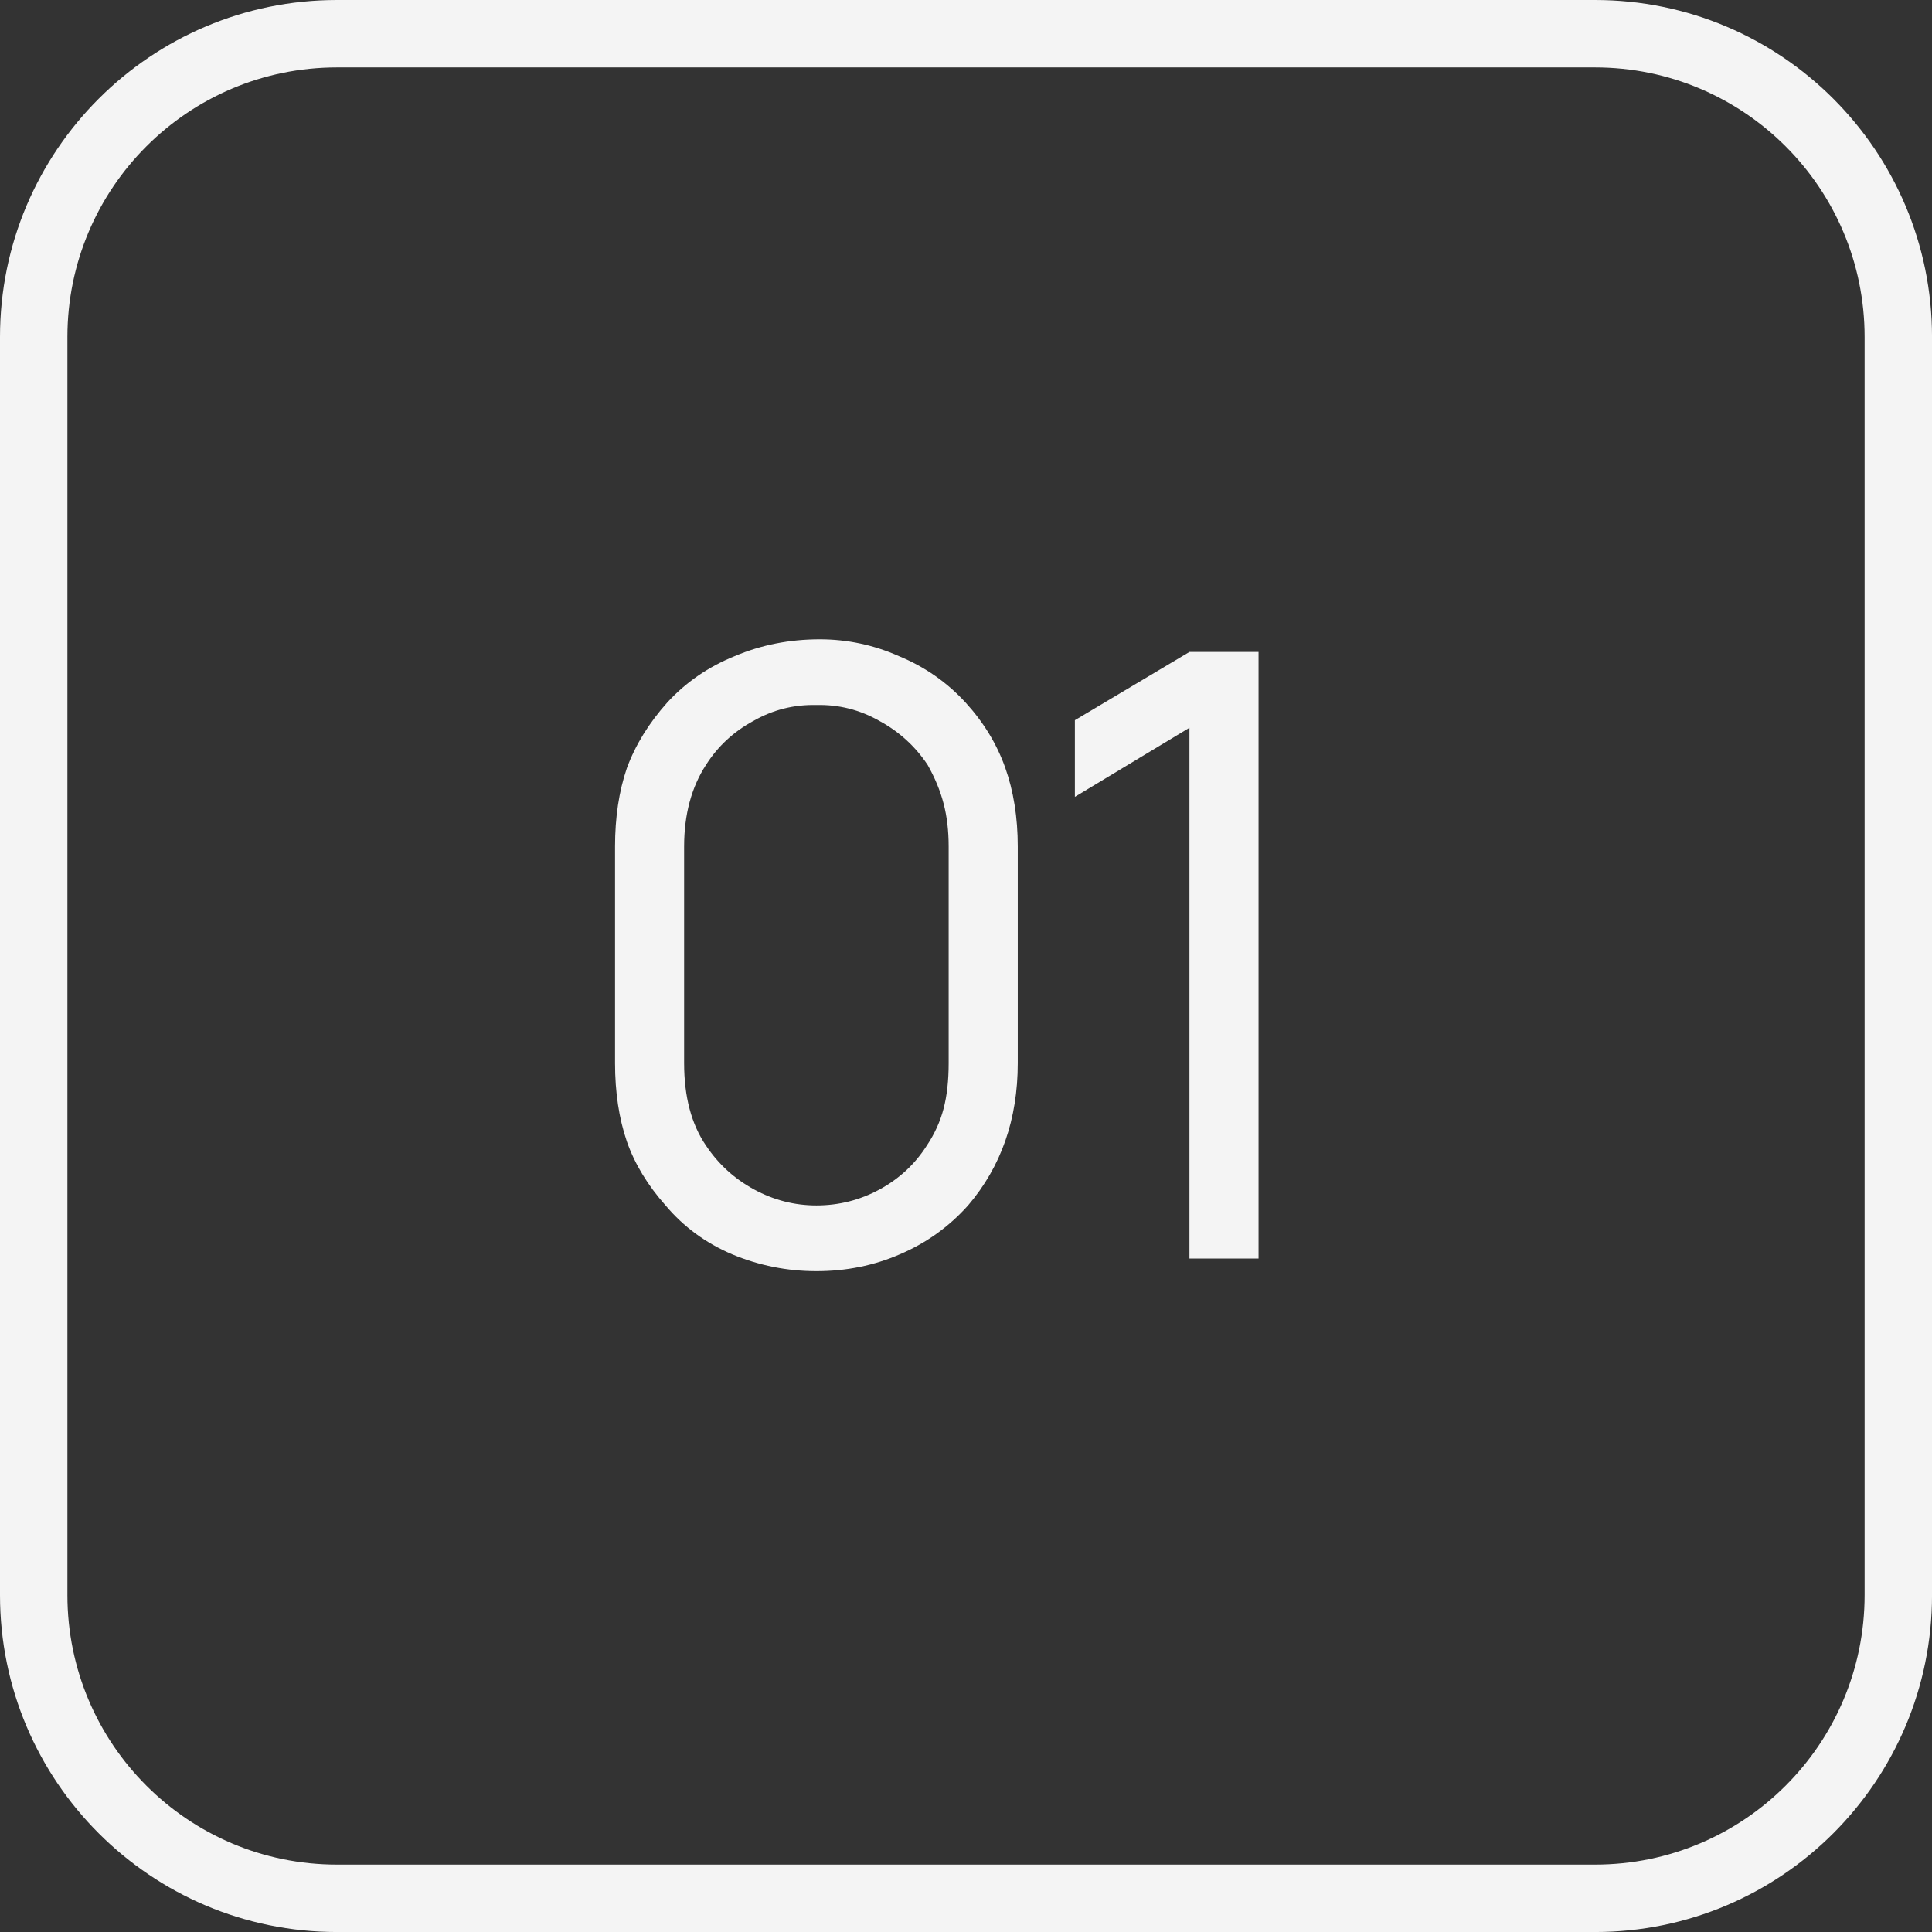
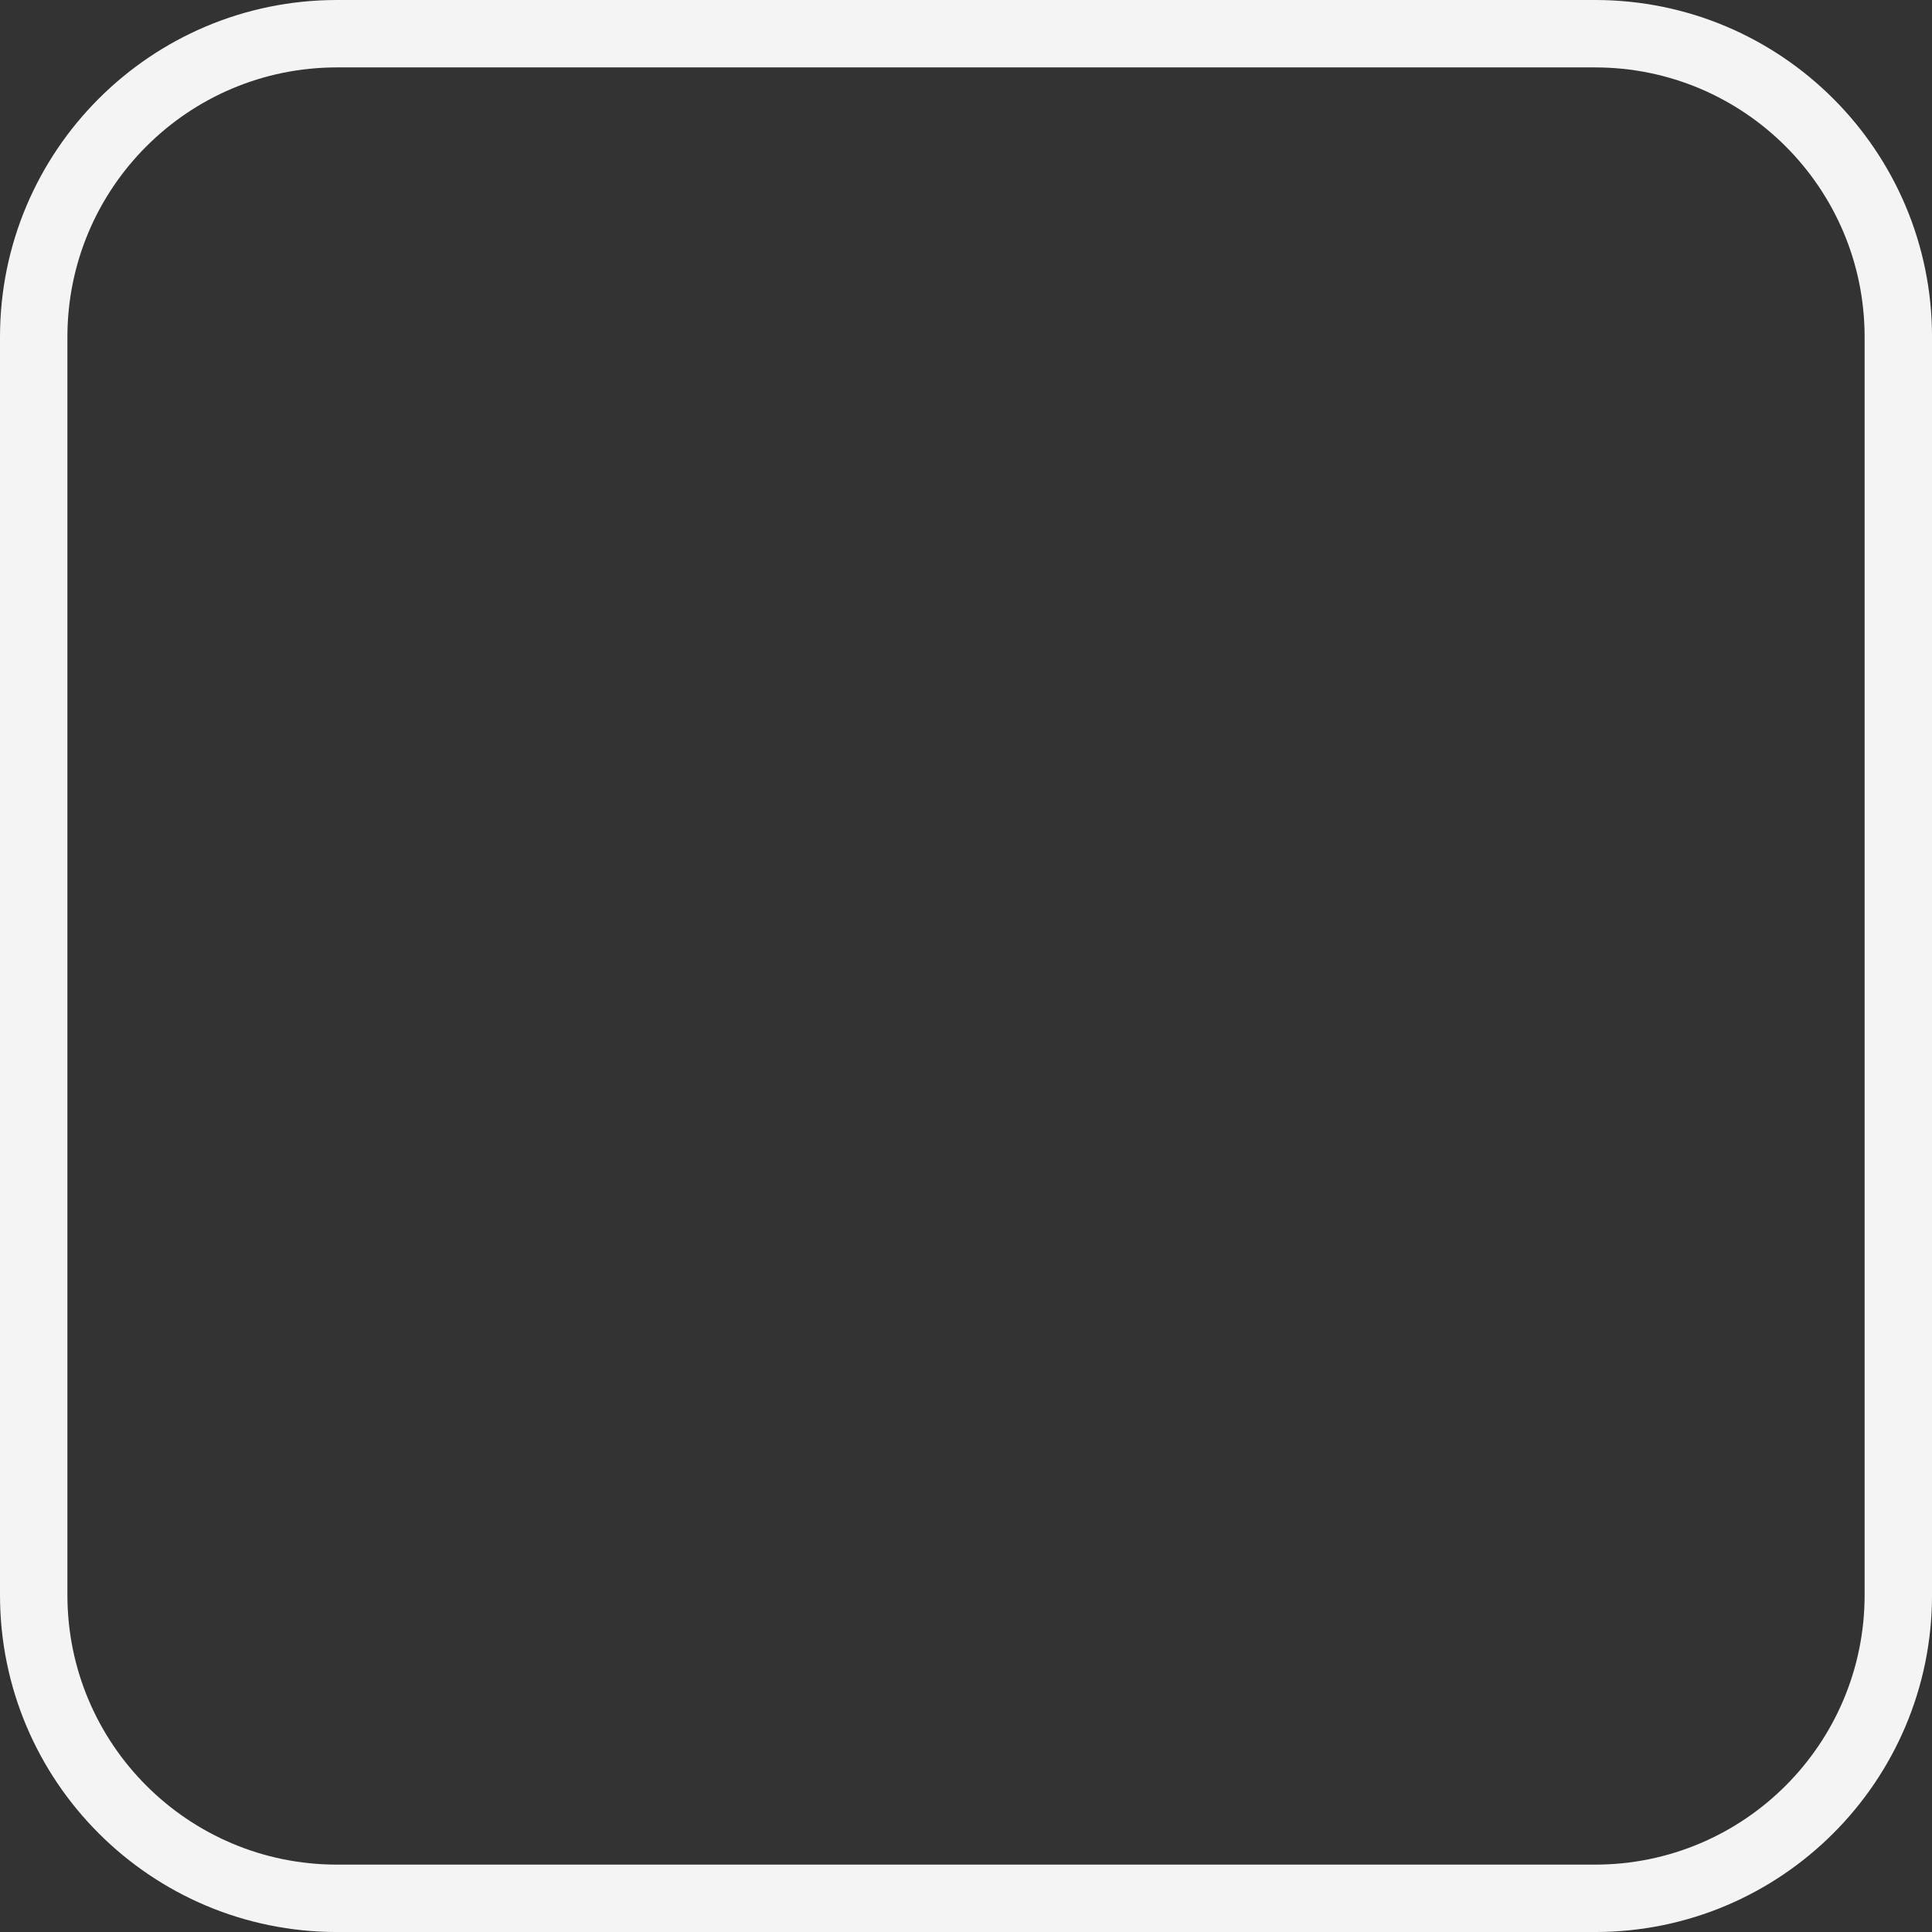
<svg xmlns="http://www.w3.org/2000/svg" width="81" height="81" viewBox="0 0 81 81" fill="none">
  <rect x="0" y="0" width="81" height="81" fill="#333333" stroke="none" />
-   <path d="M34.228 53.294C35.476 53.294 36.642 53.059 37.725 52.588C38.831 52.117 39.785 51.434 40.586 50.539C41.975 48.914 42.67 46.924 42.67 44.57V35.492C42.67 34.268 42.493 33.161 42.14 32.172C41.787 31.183 41.233 30.276 40.48 29.452C39.703 28.605 38.773 27.957 37.689 27.509C36.63 27.039 35.523 26.803 34.369 26.803C33.098 26.803 31.908 27.039 30.802 27.509C29.695 27.957 28.753 28.605 27.976 29.452C27.199 30.323 26.634 31.242 26.281 32.207C25.951 33.173 25.786 34.268 25.786 35.492V44.57C25.786 45.794 25.951 46.889 26.281 47.855C26.61 48.797 27.152 49.691 27.905 50.539C28.659 51.434 29.589 52.117 30.696 52.588C31.826 53.059 33.003 53.294 34.228 53.294ZM34.228 29.558C35.17 29.535 36.053 29.758 36.877 30.229C37.701 30.677 38.372 31.289 38.89 32.066C39.196 32.608 39.42 33.149 39.561 33.691C39.703 34.232 39.773 34.833 39.773 35.492V44.57C39.773 45.3 39.703 45.935 39.561 46.477C39.42 47.019 39.185 47.537 38.855 48.031C38.36 48.808 37.701 49.42 36.877 49.868C36.053 50.315 35.17 50.539 34.228 50.539C33.309 50.539 32.438 50.315 31.614 49.868C30.79 49.42 30.119 48.808 29.601 48.031C28.988 47.136 28.682 45.983 28.682 44.57V35.492C28.682 34.15 28.988 33.008 29.601 32.066C30.095 31.289 30.755 30.677 31.579 30.229C32.403 29.758 33.286 29.535 34.228 29.558Z" fill="#F4F4F4" />
-   <path d="M52.765 27.333V52.764H49.868V30.512L45.065 33.408V30.194L49.868 27.333H52.765Z" fill="#F4F4F4" />
-   <path fill-rule="evenodd" clip-rule="evenodd" d="M66.872 2.826H14.129C7.886 2.826 2.826 7.886 2.826 14.129V66.872C2.826 73.114 7.886 78.175 14.129 78.175H66.872C73.114 78.175 78.175 73.114 78.175 66.872V14.129C78.175 7.886 73.114 2.826 66.872 2.826ZM14.129 0C6.326 0 0 6.326 0 14.129V66.872C0 74.675 6.326 81.001 14.129 81.001H66.872C74.675 81.001 81.001 74.675 81.001 66.872V14.129C81.001 6.326 74.675 0 66.872 0H14.129Z" fill="#F4F4F4" />
+   <path fill-rule="evenodd" clip-rule="evenodd" d="M66.872 2.826H14.129C7.886 2.826 2.826 7.886 2.826 14.129V66.872C2.826 73.114 7.886 78.175 14.129 78.175H66.872C73.114 78.175 78.175 73.114 78.175 66.872V14.129C78.175 7.886 73.114 2.826 66.872 2.826ZM14.129 0C6.326 0 0 6.326 0 14.129V66.872C0 74.675 6.326 81.001 14.129 81.001H66.872C74.675 81.001 81.001 74.675 81.001 66.872V14.129C81.001 6.326 74.675 0 66.872 0H14.129" fill="#F4F4F4" />
</svg>